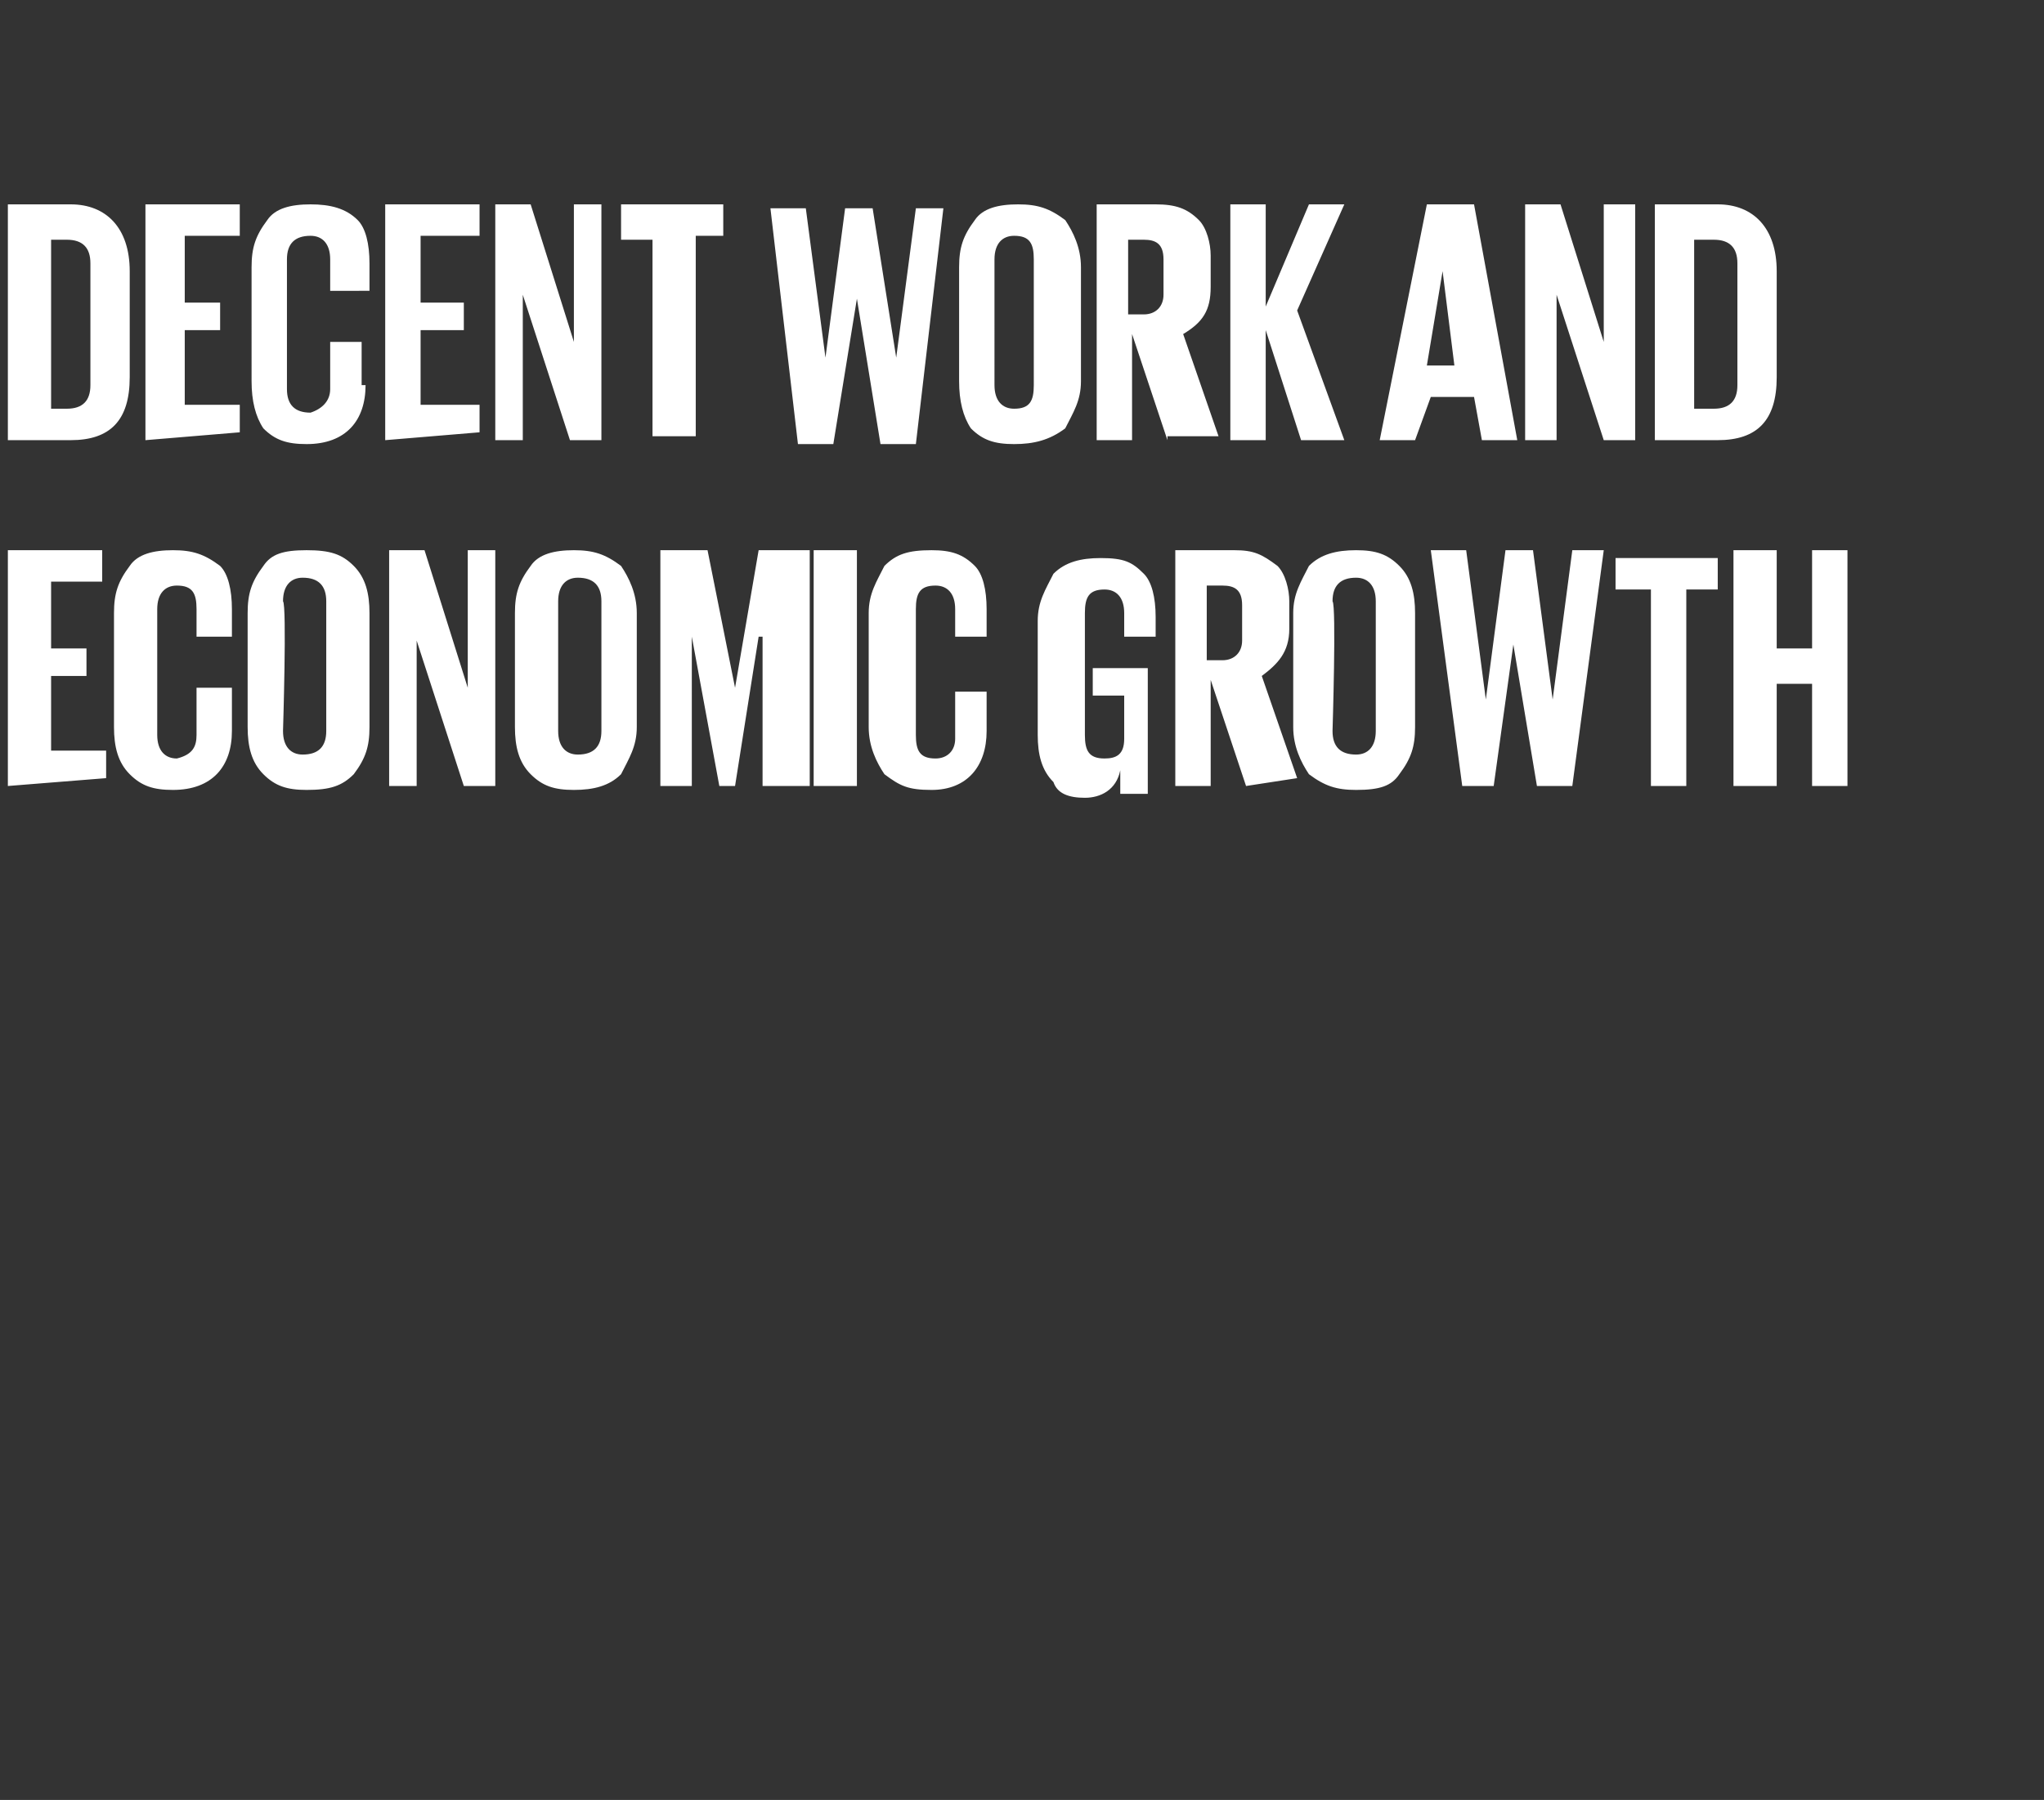
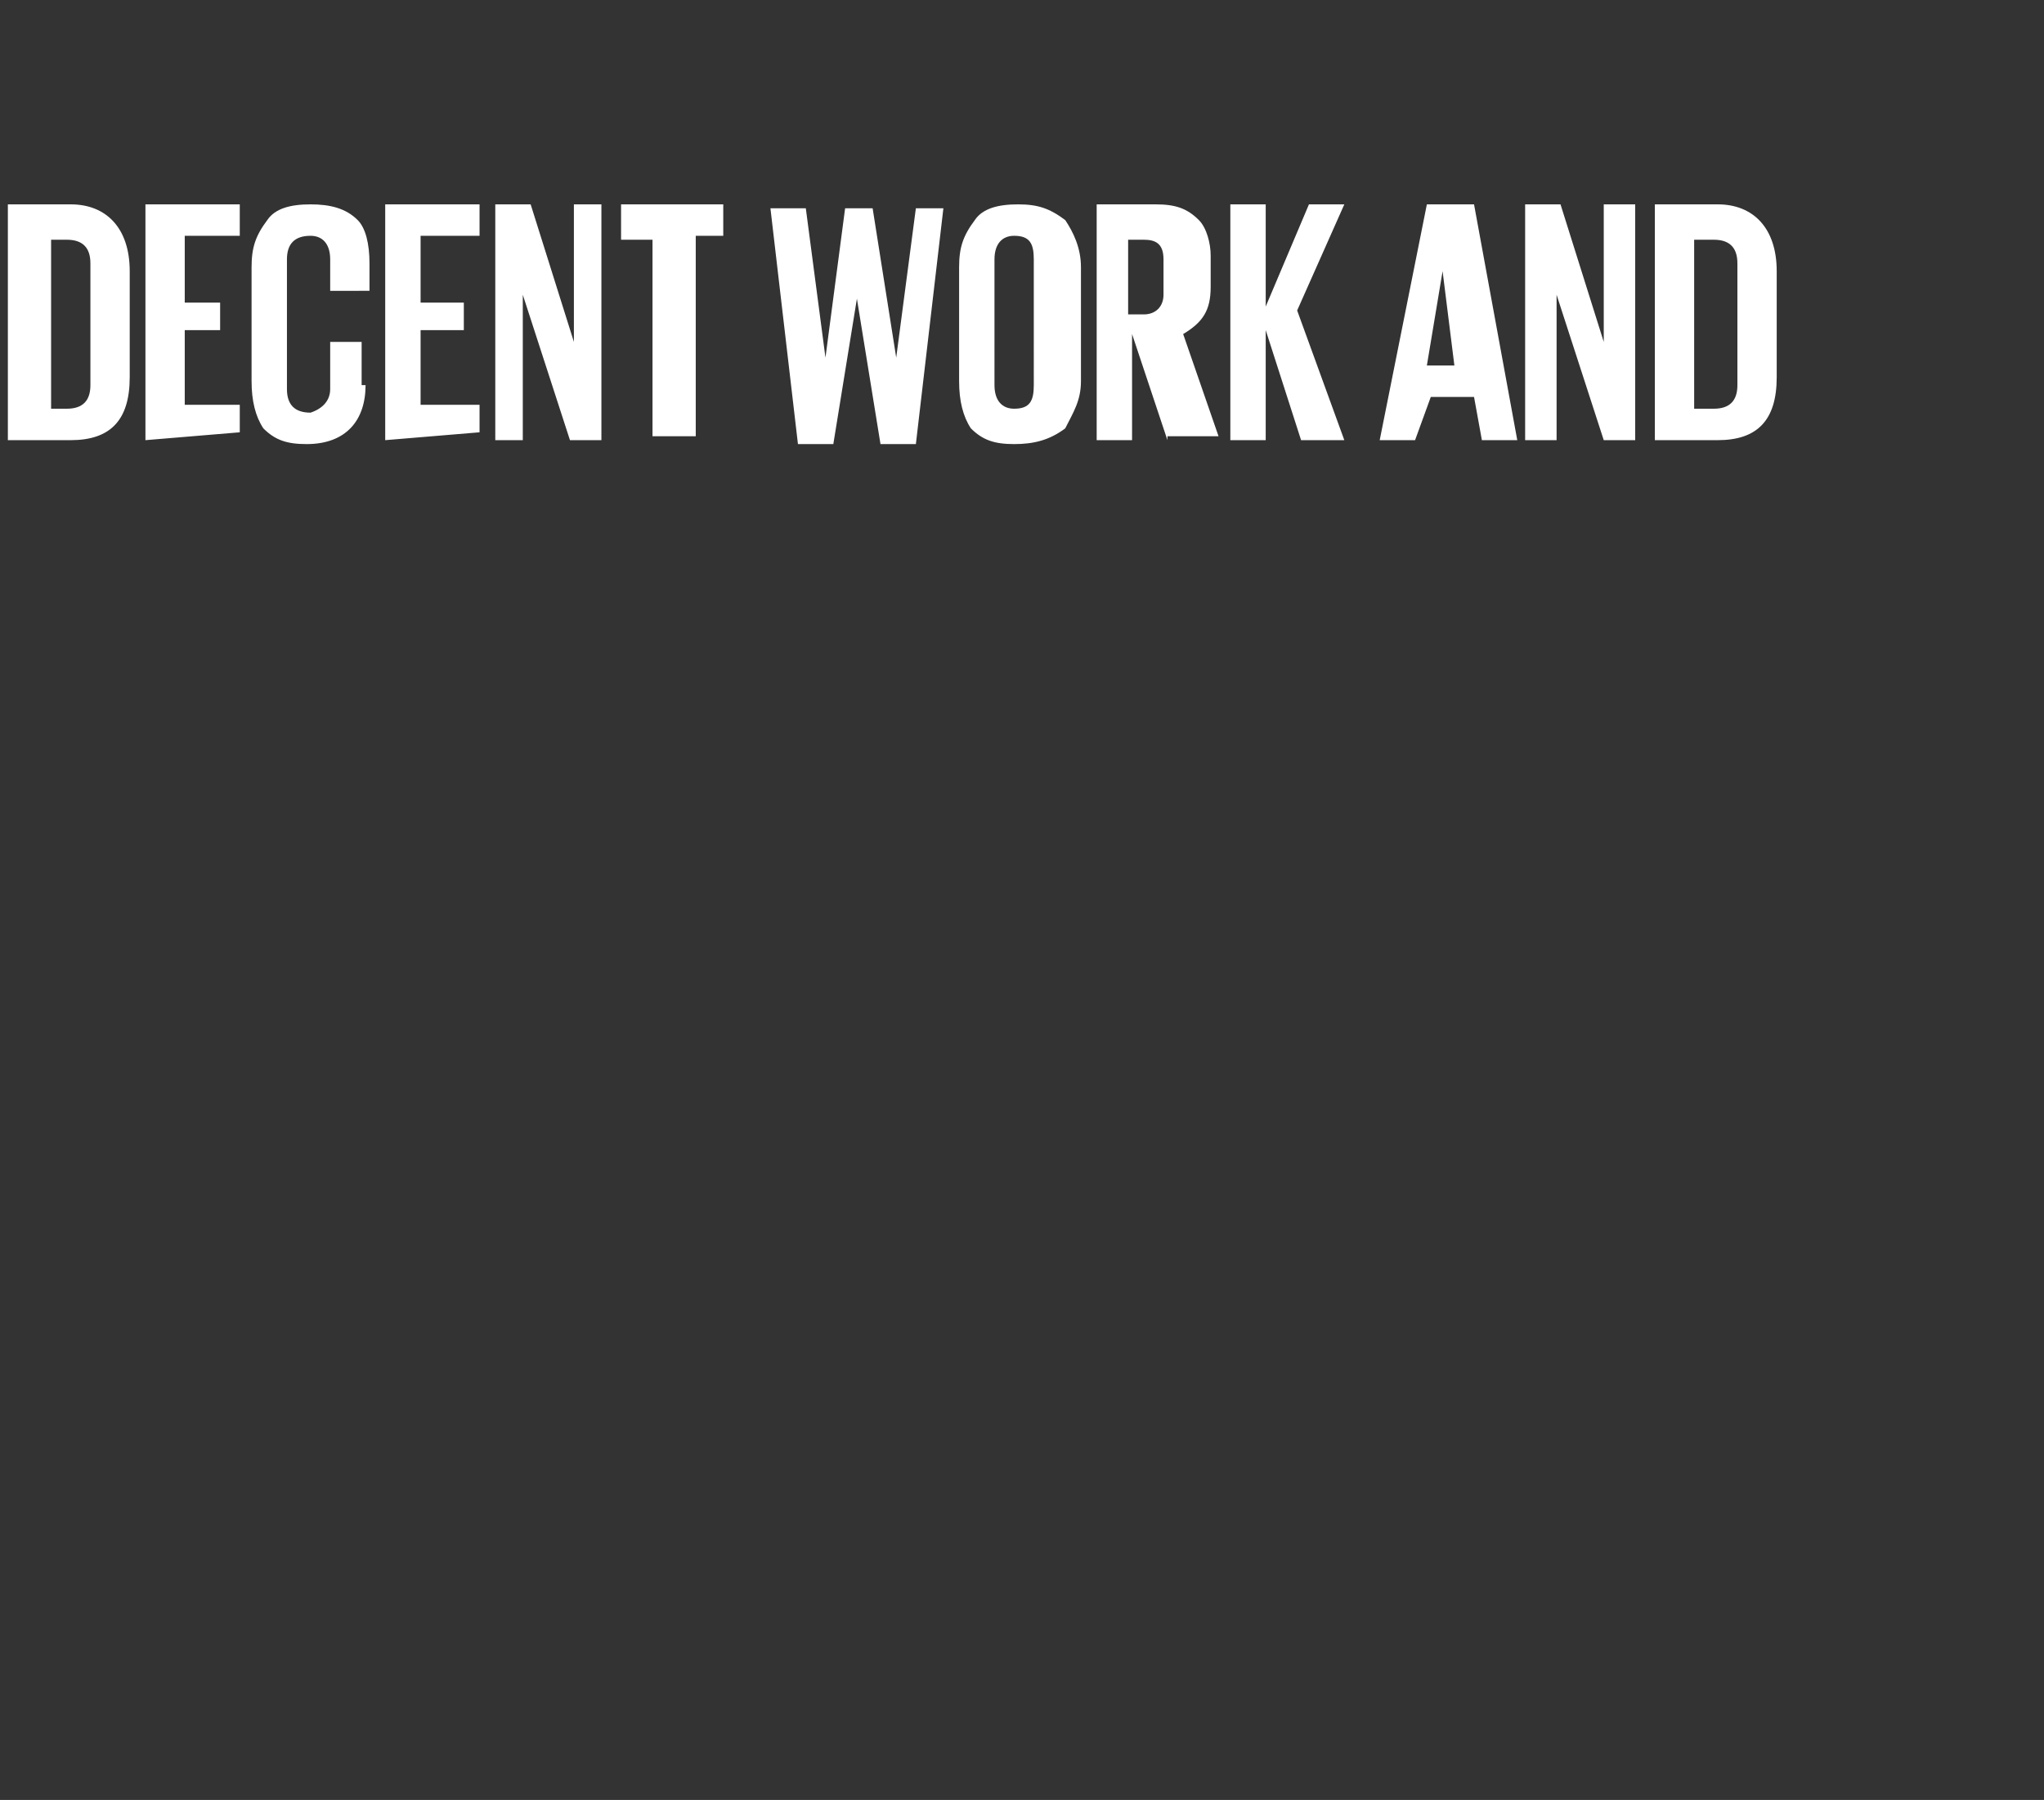
<svg xmlns="http://www.w3.org/2000/svg" version="1.1" id="Layer_1" x="0px" y="0px" viewBox="0 0 52 45.8" style="enable-background:new 0 0 52 45.8;" xml:space="preserve">
  <rect x="0" y="0" width="52" height="45.8" fill="#333333" stroke="none" />
  <style type="text/css">
	.st0{fill:#FFFFFF;}
</style>
  <desc>DECENT WORK AND ECONOMIC GROWTH</desc>
  <g id="Polygon443673">
-     <path class="st0" d="M0.2,20v-6h2.4v0.8H1.3v1.7h0.9v0.7H1.3v1.9h1.4v0.7L0.2,20L0.2,20z M5.9,18.6c0,0.9-0.5,1.5-1.5,1.5   c-0.5,0-0.8-0.1-1.1-0.4s-0.4-0.7-0.4-1.2v-2.9c0-0.5,0.1-0.8,0.4-1.2C3.5,14.1,3.9,14,4.4,14s0.8,0.1,1.2,0.4   c0.2,0.2,0.3,0.6,0.3,1.1v0.7H5v-0.7c0-0.4-0.1-0.6-0.5-0.6c-0.3,0-0.5,0.2-0.5,0.6v3.2c0,0.4,0.2,0.6,0.5,0.6   C4.9,19.2,5,19,5,18.7c0-0.1,0-1.2,0-1.2h0.9V18.6L5.9,18.6z M7.2,18.6c0,0.4,0.2,0.6,0.5,0.6c0.4,0,0.6-0.2,0.6-0.6v-3.3   c0-0.4-0.2-0.6-0.6-0.6c-0.3,0-0.5,0.2-0.5,0.6C7.3,15.4,7.2,18.6,7.2,18.6S7.3,18.7,7.2,18.6z M7.8,20.1c-0.5,0-0.8-0.1-1.1-0.4   c-0.3-0.3-0.4-0.7-0.4-1.2v-2.9c0-0.5,0.1-0.8,0.4-1.2C6.9,14.1,7.2,14,7.8,14s0.9,0.1,1.2,0.4c0.3,0.3,0.4,0.7,0.4,1.2v2.9   c0,0.5-0.1,0.8-0.4,1.2C8.7,20,8.4,20.1,7.8,20.1z M11.8,20l-1.2-3.7V20H9.9v-6h0.9l1.1,3.5V14h0.7v6C12.7,20,11.8,20,11.8,20z    M14.2,18.6c0,0.4,0.2,0.6,0.5,0.6c0.4,0,0.6-0.2,0.6-0.6v-3.3c0-0.4-0.2-0.6-0.6-0.6c-0.3,0-0.5,0.2-0.5,0.6   C14.2,15.4,14.2,18.6,14.2,18.6S14.2,18.7,14.2,18.6z M14.6,20.1c-0.5,0-0.8-0.1-1.1-0.4s-0.4-0.7-0.4-1.2v-2.9   c0-0.5,0.1-0.8,0.4-1.2c0.2-0.3,0.6-0.4,1.1-0.4c0.5,0,0.8,0.1,1.2,0.4c0.2,0.3,0.4,0.7,0.4,1.2v2.9c0,0.5-0.2,0.8-0.4,1.2   C15.5,20,15.1,20.1,14.6,20.1z M19.4,20v-3.8h-0.1L18.7,20h-0.4l-0.7-3.8l0,0V20h-0.8v-6h1.2l0.7,3.5l0,0l0.6-3.5h1.3v6   C20.4,20,19.4,20,19.4,20z M20.7,20v-6h1.1v6H20.7z M25.1,18.6c0,0.9-0.5,1.5-1.4,1.5c-0.6,0-0.8-0.1-1.2-0.4   c-0.2-0.3-0.4-0.7-0.4-1.2v-2.9c0-0.5,0.2-0.8,0.4-1.2c0.3-0.3,0.6-0.4,1.2-0.4c0.5,0,0.8,0.1,1.1,0.4c0.2,0.2,0.3,0.6,0.3,1.1v0.7   h-0.8v-0.7c0-0.4-0.2-0.6-0.5-0.6c-0.4,0-0.5,0.2-0.5,0.6v3.2c0,0.4,0.1,0.6,0.5,0.6c0.3,0,0.5-0.2,0.5-0.5c0-0.1,0-1.2,0-1.2h0.8   V18.6L25.1,18.6z M27.8,17.7v-0.7h1.4v3.2h-0.7c0,0,0-0.7,0-0.6c-0.1,0.5-0.5,0.7-0.9,0.7c-0.4,0-0.7-0.1-0.8-0.4   c-0.3-0.3-0.4-0.7-0.4-1.2v-2.9c0-0.5,0.2-0.8,0.4-1.2c0.3-0.3,0.7-0.4,1.2-0.4c0.6,0,0.8,0.1,1.1,0.4c0.2,0.2,0.3,0.6,0.3,1.1v0.5   h-0.8v-0.6c0-0.4-0.2-0.6-0.5-0.6c-0.4,0-0.5,0.2-0.5,0.6v3.1c0,0.4,0.1,0.6,0.5,0.6c0.3,0,0.5-0.1,0.5-0.5v-1.1L27.8,17.7   L27.8,17.7z M31.7,20l-0.9-2.7V20h-0.9v-6h1.5c0.5,0,0.7,0.1,1.1,0.4c0.2,0.2,0.3,0.6,0.3,0.9v0.7c0,0.6-0.3,0.9-0.7,1.2l0.9,2.6   L31.7,20L31.7,20z M31.6,15.4c0-0.4-0.2-0.5-0.5-0.5h-0.4v1.9h0.4c0.3,0,0.5-0.2,0.5-0.5C31.6,16.3,31.6,15.4,31.6,15.4   S31.6,15.3,31.6,15.4z M33.9,18.6c0,0.4,0.2,0.6,0.6,0.6c0.3,0,0.5-0.2,0.5-0.6v-3.3c0-0.4-0.2-0.6-0.5-0.6c-0.4,0-0.6,0.2-0.6,0.6   C34,15.4,33.9,18.6,33.9,18.6S34,18.7,33.9,18.6z M34.5,20.1c-0.5,0-0.8-0.1-1.2-0.4c-0.2-0.3-0.4-0.7-0.4-1.2v-2.9   c0-0.5,0.2-0.8,0.4-1.2c0.3-0.3,0.7-0.4,1.2-0.4c0.5,0,0.8,0.1,1.1,0.4s0.4,0.7,0.4,1.2v2.9c0,0.5-0.1,0.8-0.4,1.2   C35.4,20,35.1,20.1,34.5,20.1z M38.5,16.4L38.5,16.4L38,20h-0.8l-0.8-6h0.9l0.5,3.8l0,0l0.5-3.8H39l0.5,3.8l0,0l0.5-3.8h0.8L40,20   h-0.9L38.5,16.4z M41.1,15v-0.8h2.6V15h-0.8V20H42V15H41.1z M46.1,20v-2.6h-0.9V20h-1.1v-6h1.1v2.5h0.9V14h0.9v6H46.1z" />
-   </g>
+     </g>
  <g id="Polygon443672">
-     <path class="st0" d="M1.3,10.4h0.4c0.4,0,0.6-0.2,0.6-0.6V6.7c0-0.4-0.2-0.6-0.6-0.6H1.3C1.3,6.1,1.3,10.4,1.3,10.4z M1.8,5.2   c0.9,0,1.5,0.6,1.5,1.7v2.7c0,1.1-0.5,1.6-1.5,1.6H0.2v-6C0.2,5.2,1.8,5.2,1.8,5.2z M3.7,11.2v-6h2.4v0.8H4.7v1.7h0.9v0.7H4.7v1.9   h1.4v0.7L3.7,11.2L3.7,11.2z M9.3,9.8c0,0.9-0.5,1.5-1.5,1.5c-0.5,0-0.8-0.1-1.1-0.4c-0.2-0.3-0.3-0.7-0.3-1.2V6.8   c0-0.5,0.1-0.8,0.4-1.2c0.2-0.3,0.6-0.4,1.1-0.4s0.9,0.1,1.2,0.4c0.2,0.2,0.3,0.6,0.3,1.1v0.7H8.4V6.6c0-0.4-0.2-0.6-0.5-0.6   c-0.4,0-0.6,0.2-0.6,0.6v3.3c0,0.4,0.2,0.6,0.6,0.6c0.3-0.1,0.5-0.3,0.5-0.6c0-0.1,0-1.2,0-1.2h0.8V9.8L9.3,9.8z M9.8,11.2v-6h2.4   v0.8h-1.5v1.7h1.1v0.7h-1.1v1.9h1.5v0.7L9.8,11.2L9.8,11.2z M14.5,11.2l-1.2-3.7v3.7h-0.7v-6h0.9l1.1,3.5V5.2h0.7v6H14.5z    M15.8,6.1V5.2h2.6v0.8h-0.7v5.1h-1.1V6.1H15.8z M21.8,7.6L21.8,7.6l-0.6,3.7h-0.9l-0.7-6h0.9l0.5,3.8l0,0l0.5-3.8h0.7l0.6,3.8l0,0   l0.5-3.8H24l-0.7,6h-0.9L21.8,7.6z M25.3,9.8c0,0.4,0.2,0.6,0.5,0.6c0.4,0,0.5-0.2,0.5-0.6V6.6c0-0.4-0.1-0.6-0.5-0.6   c-0.3,0-0.5,0.2-0.5,0.6V9.8L25.3,9.8z M25.8,11.3c-0.5,0-0.8-0.1-1.1-0.4c-0.2-0.3-0.3-0.7-0.3-1.2V6.8c0-0.5,0.1-0.8,0.4-1.2   c0.2-0.3,0.6-0.4,1.1-0.4c0.5,0,0.8,0.1,1.2,0.4c0.2,0.3,0.4,0.7,0.4,1.2v2.9c0,0.5-0.2,0.8-0.4,1.2C26.7,11.2,26.3,11.3,25.8,11.3   z M29.7,11.2l-0.9-2.7v2.7h-0.9v-6h1.5c0.5,0,0.8,0.1,1.1,0.4c0.2,0.2,0.3,0.6,0.3,0.9v0.8c0,0.6-0.2,0.9-0.7,1.2l0.9,2.6H29.7z    M29.6,6.6c0-0.4-0.2-0.5-0.5-0.5h-0.4V8h0.4c0.3,0,0.5-0.2,0.5-0.5C29.6,7.5,29.6,6.6,29.6,6.6S29.6,6.5,29.6,6.6z M33.1,11.2   l-0.9-2.8v2.8h-0.9v-6h0.9v2.6l1.1-2.6h0.9L33,7.9l1.2,3.3H33.1z M36,11.2h-0.9l1.2-6h1.2l1.1,6h-0.9l-0.2-1.1h-1.1L36,11.2z    M36.7,6.9l-0.4,2.4h0.7L36.7,6.9L36.7,6.9z M40.8,11.2l-1.2-3.7v3.7h-0.8v-6h0.9l1.1,3.5V5.2h0.8v6H40.8z M43.1,10.4h0.5   c0.4,0,0.6-0.2,0.6-0.6V6.7c0-0.4-0.2-0.6-0.6-0.6h-0.5V10.4z M43.7,5.2c0.9,0,1.5,0.6,1.5,1.7v2.7c0,1.1-0.5,1.6-1.5,1.6h-1.6v-6   C42.1,5.2,43.7,5.2,43.7,5.2z" />
+     <path class="st0" d="M1.3,10.4h0.4c0.4,0,0.6-0.2,0.6-0.6V6.7c0-0.4-0.2-0.6-0.6-0.6H1.3C1.3,6.1,1.3,10.4,1.3,10.4z M1.8,5.2   c0.9,0,1.5,0.6,1.5,1.7v2.7c0,1.1-0.5,1.6-1.5,1.6H0.2v-6C0.2,5.2,1.8,5.2,1.8,5.2z M3.7,11.2v-6h2.4v0.8H4.7v1.7h0.9v0.7H4.7v1.9   h1.4v0.7L3.7,11.2z M9.3,9.8c0,0.9-0.5,1.5-1.5,1.5c-0.5,0-0.8-0.1-1.1-0.4c-0.2-0.3-0.3-0.7-0.3-1.2V6.8   c0-0.5,0.1-0.8,0.4-1.2c0.2-0.3,0.6-0.4,1.1-0.4s0.9,0.1,1.2,0.4c0.2,0.2,0.3,0.6,0.3,1.1v0.7H8.4V6.6c0-0.4-0.2-0.6-0.5-0.6   c-0.4,0-0.6,0.2-0.6,0.6v3.3c0,0.4,0.2,0.6,0.6,0.6c0.3-0.1,0.5-0.3,0.5-0.6c0-0.1,0-1.2,0-1.2h0.8V9.8L9.3,9.8z M9.8,11.2v-6h2.4   v0.8h-1.5v1.7h1.1v0.7h-1.1v1.9h1.5v0.7L9.8,11.2L9.8,11.2z M14.5,11.2l-1.2-3.7v3.7h-0.7v-6h0.9l1.1,3.5V5.2h0.7v6H14.5z    M15.8,6.1V5.2h2.6v0.8h-0.7v5.1h-1.1V6.1H15.8z M21.8,7.6L21.8,7.6l-0.6,3.7h-0.9l-0.7-6h0.9l0.5,3.8l0,0l0.5-3.8h0.7l0.6,3.8l0,0   l0.5-3.8H24l-0.7,6h-0.9L21.8,7.6z M25.3,9.8c0,0.4,0.2,0.6,0.5,0.6c0.4,0,0.5-0.2,0.5-0.6V6.6c0-0.4-0.1-0.6-0.5-0.6   c-0.3,0-0.5,0.2-0.5,0.6V9.8L25.3,9.8z M25.8,11.3c-0.5,0-0.8-0.1-1.1-0.4c-0.2-0.3-0.3-0.7-0.3-1.2V6.8c0-0.5,0.1-0.8,0.4-1.2   c0.2-0.3,0.6-0.4,1.1-0.4c0.5,0,0.8,0.1,1.2,0.4c0.2,0.3,0.4,0.7,0.4,1.2v2.9c0,0.5-0.2,0.8-0.4,1.2C26.7,11.2,26.3,11.3,25.8,11.3   z M29.7,11.2l-0.9-2.7v2.7h-0.9v-6h1.5c0.5,0,0.8,0.1,1.1,0.4c0.2,0.2,0.3,0.6,0.3,0.9v0.8c0,0.6-0.2,0.9-0.7,1.2l0.9,2.6H29.7z    M29.6,6.6c0-0.4-0.2-0.5-0.5-0.5h-0.4V8h0.4c0.3,0,0.5-0.2,0.5-0.5C29.6,7.5,29.6,6.6,29.6,6.6S29.6,6.5,29.6,6.6z M33.1,11.2   l-0.9-2.8v2.8h-0.9v-6h0.9v2.6l1.1-2.6h0.9L33,7.9l1.2,3.3H33.1z M36,11.2h-0.9l1.2-6h1.2l1.1,6h-0.9l-0.2-1.1h-1.1L36,11.2z    M36.7,6.9l-0.4,2.4h0.7L36.7,6.9L36.7,6.9z M40.8,11.2l-1.2-3.7v3.7h-0.8v-6h0.9l1.1,3.5V5.2h0.8v6H40.8z M43.1,10.4h0.5   c0.4,0,0.6-0.2,0.6-0.6V6.7c0-0.4-0.2-0.6-0.6-0.6h-0.5V10.4z M43.7,5.2c0.9,0,1.5,0.6,1.5,1.7v2.7c0,1.1-0.5,1.6-1.5,1.6h-1.6v-6   C42.1,5.2,43.7,5.2,43.7,5.2z" />
  </g>
</svg>